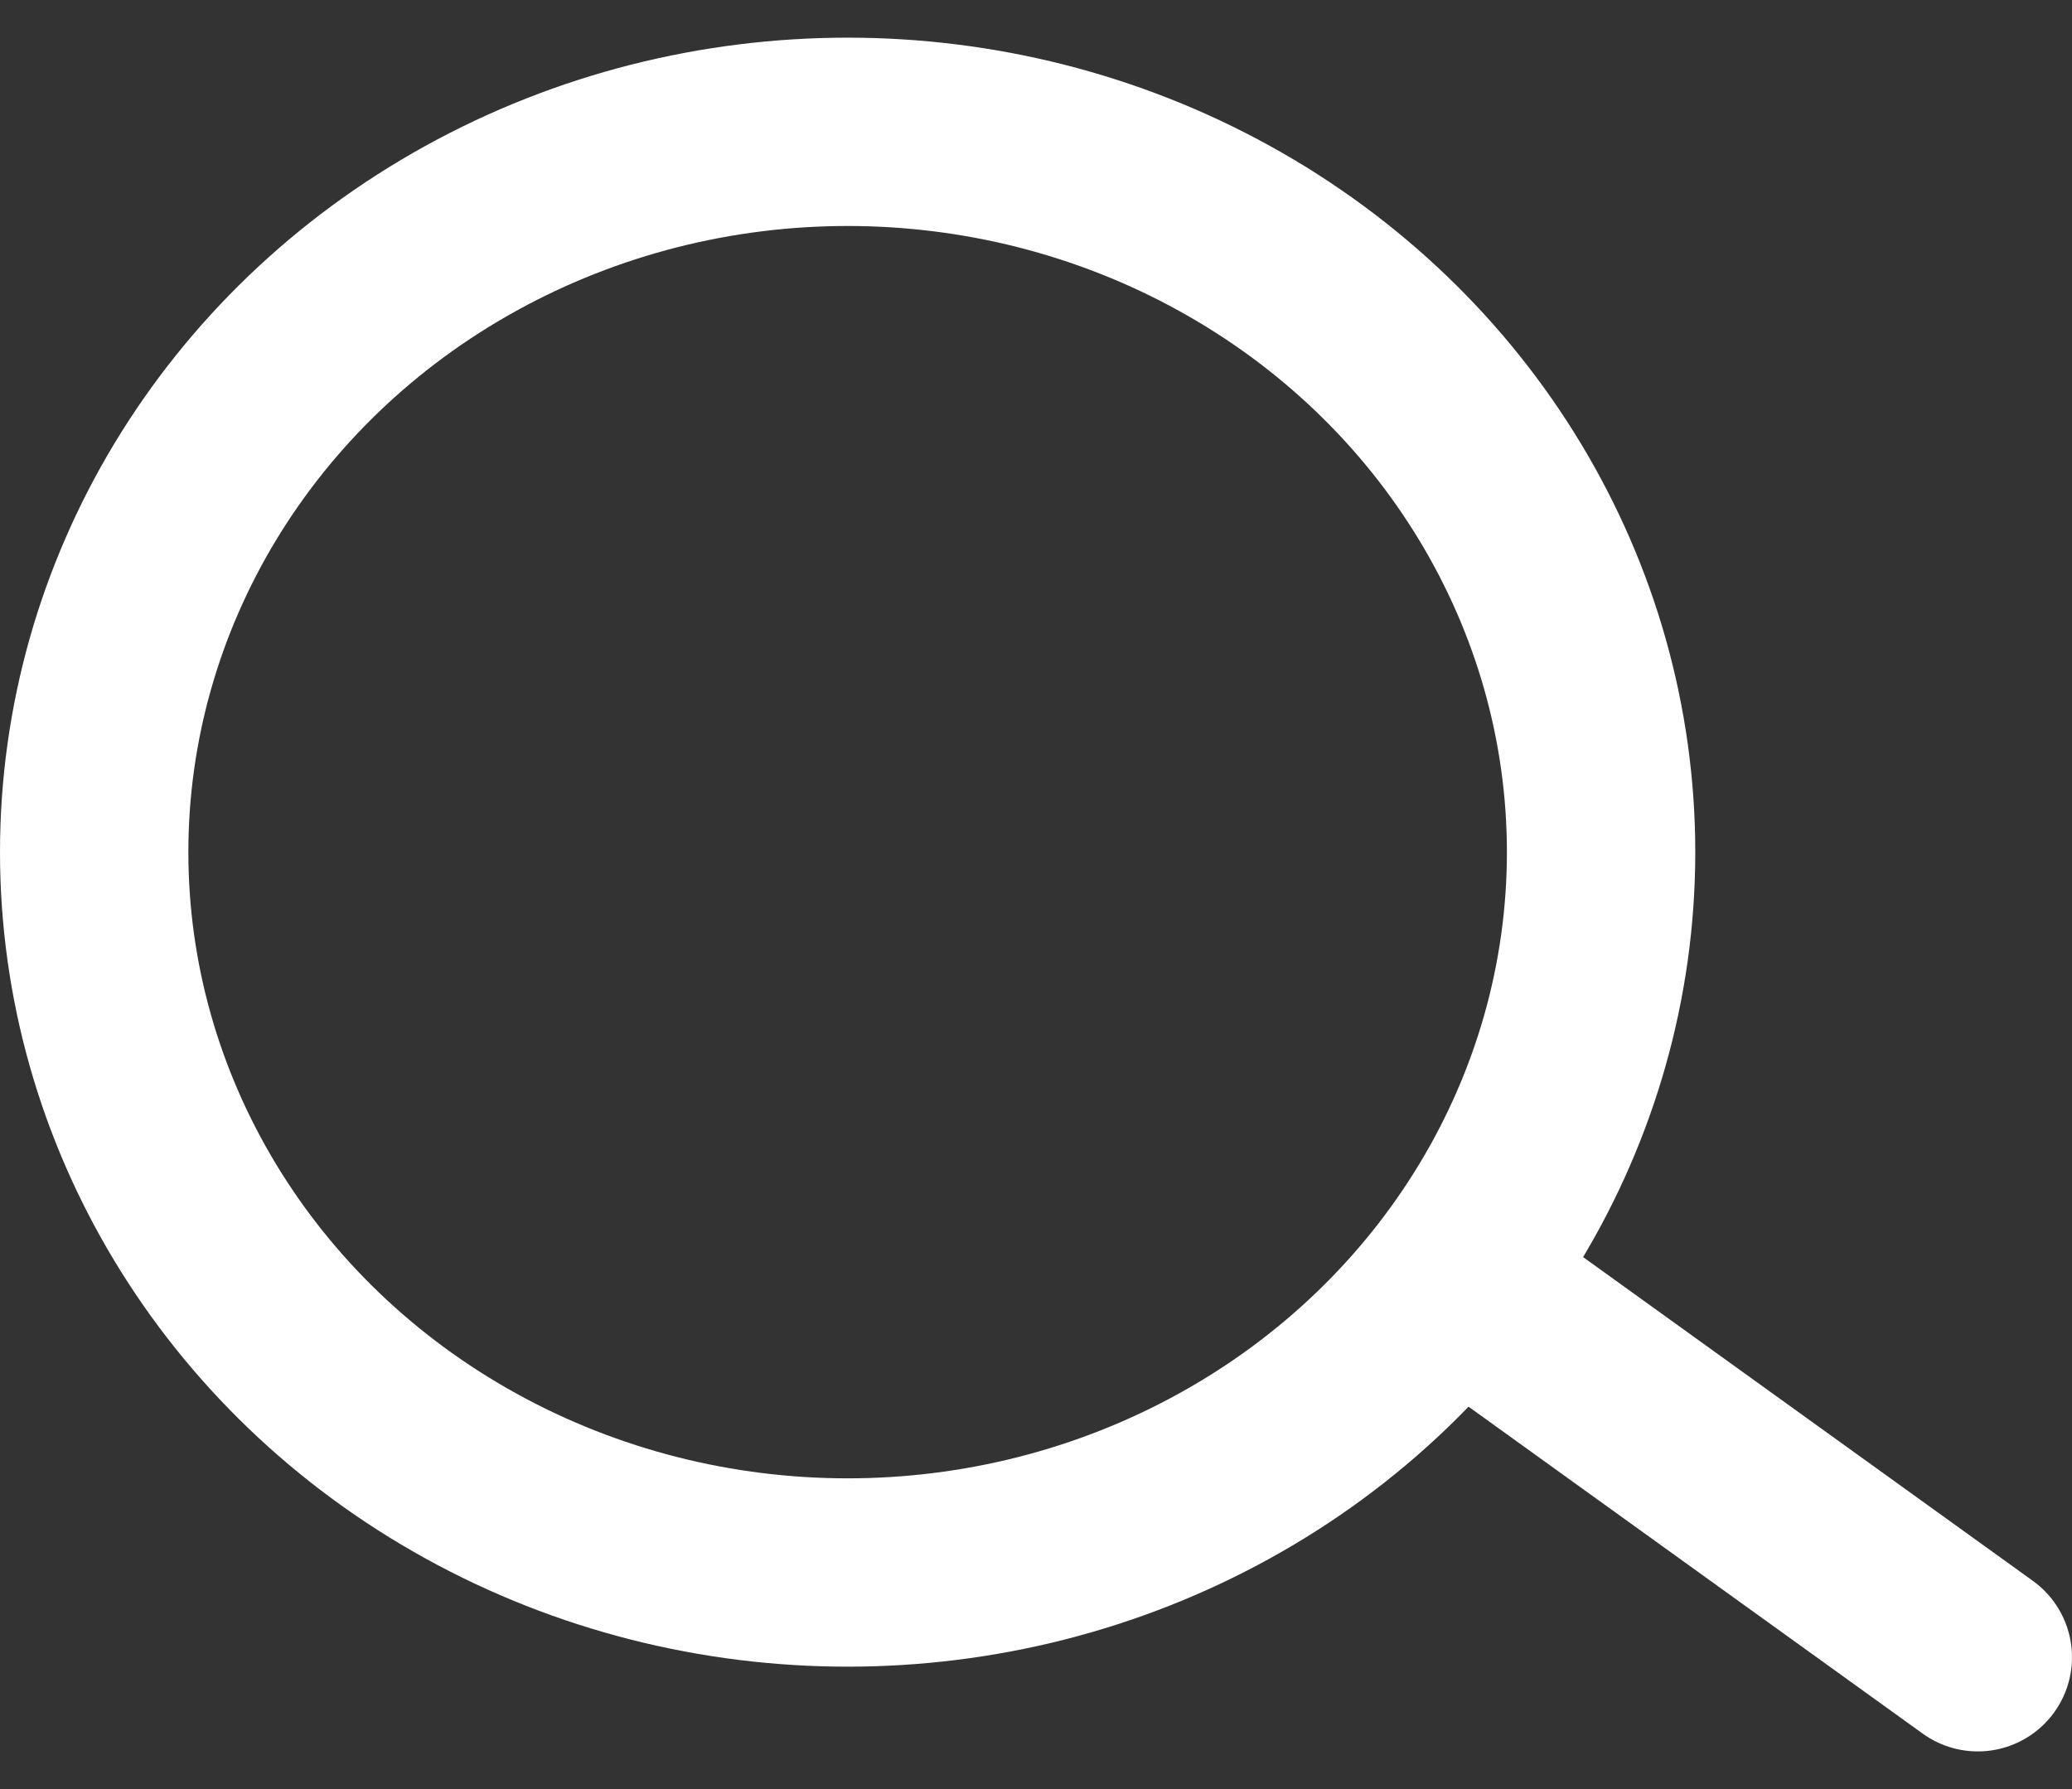
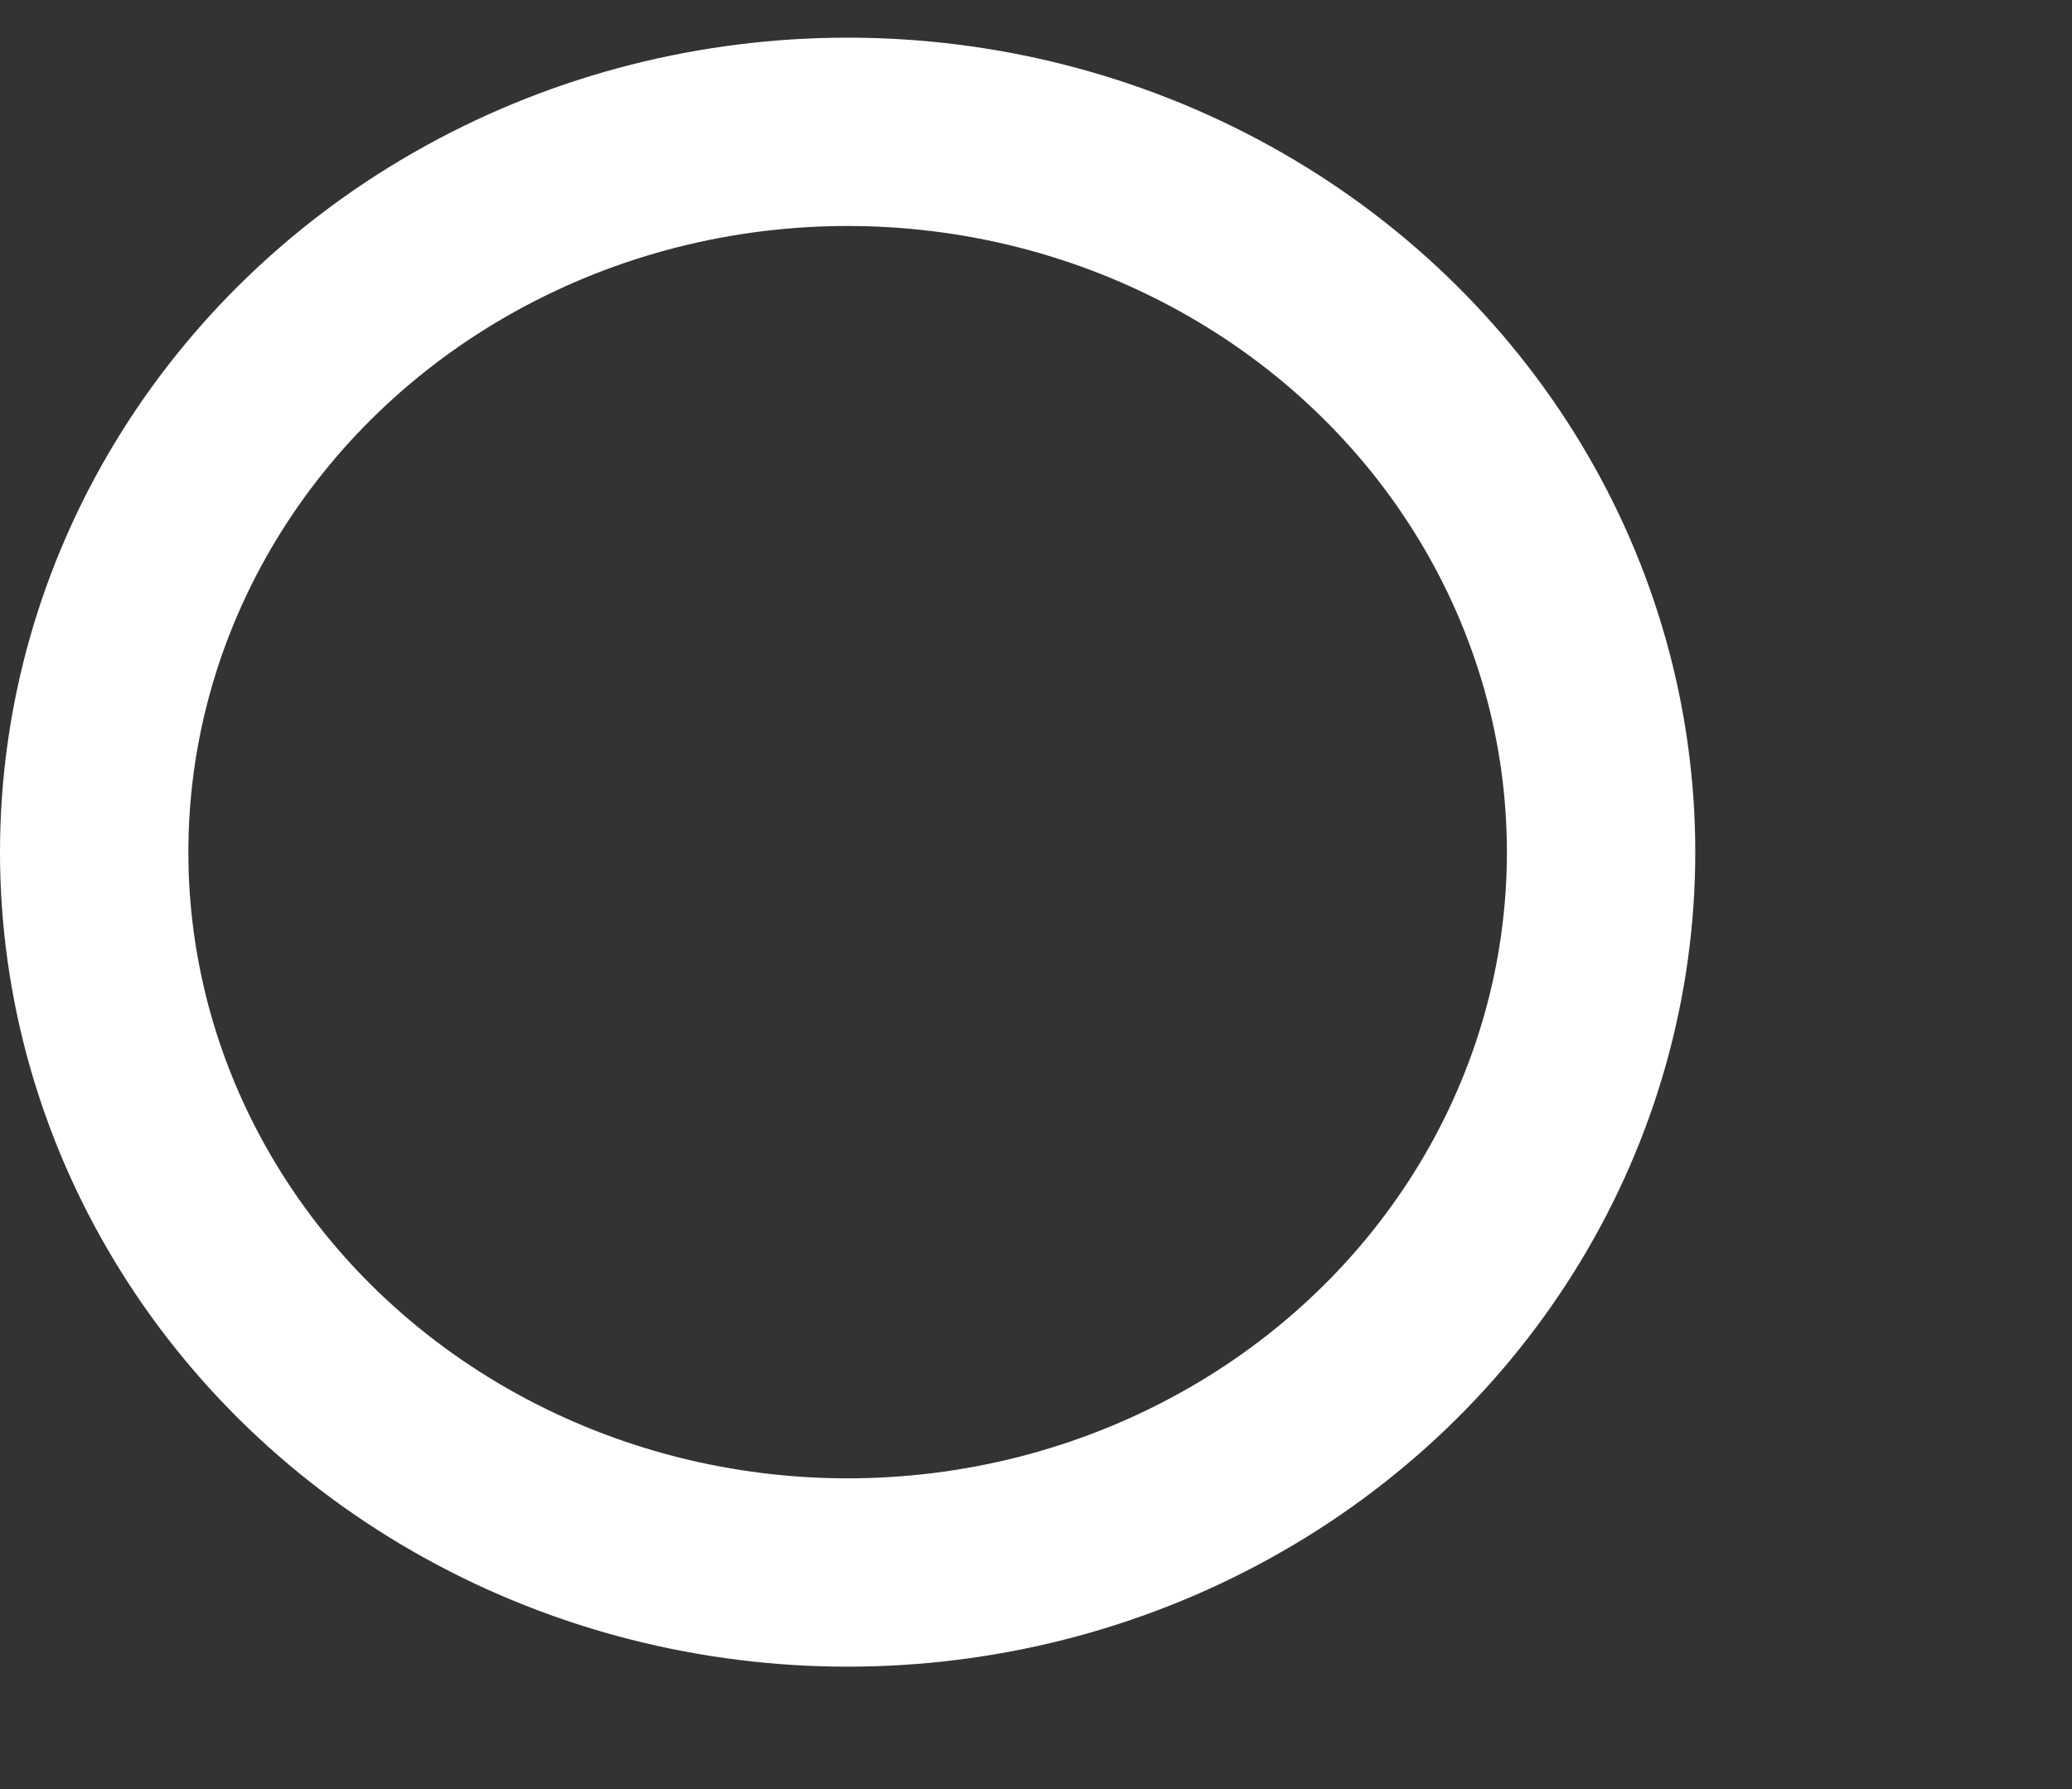
<svg xmlns="http://www.w3.org/2000/svg" viewBox="0 0 22 19" version="1.1">
  <rect x="0" y="0" width="22" height="19" fill="#333333" stroke="none" />
  <g stroke="none" stroke-width="1" fill="none" fill-rule="evenodd" transform="translate(-239, -1253)">
    <g transform="translate(240, 1254)" stroke="#fff" stroke-width="2">
-       <path d="M15,13 L20,16.6" id="Shape" stroke-linecap="round" />
      <ellipse id="Oval" cx="8" cy="8.05" rx="8" ry="7.65" />
    </g>
  </g>
</svg>